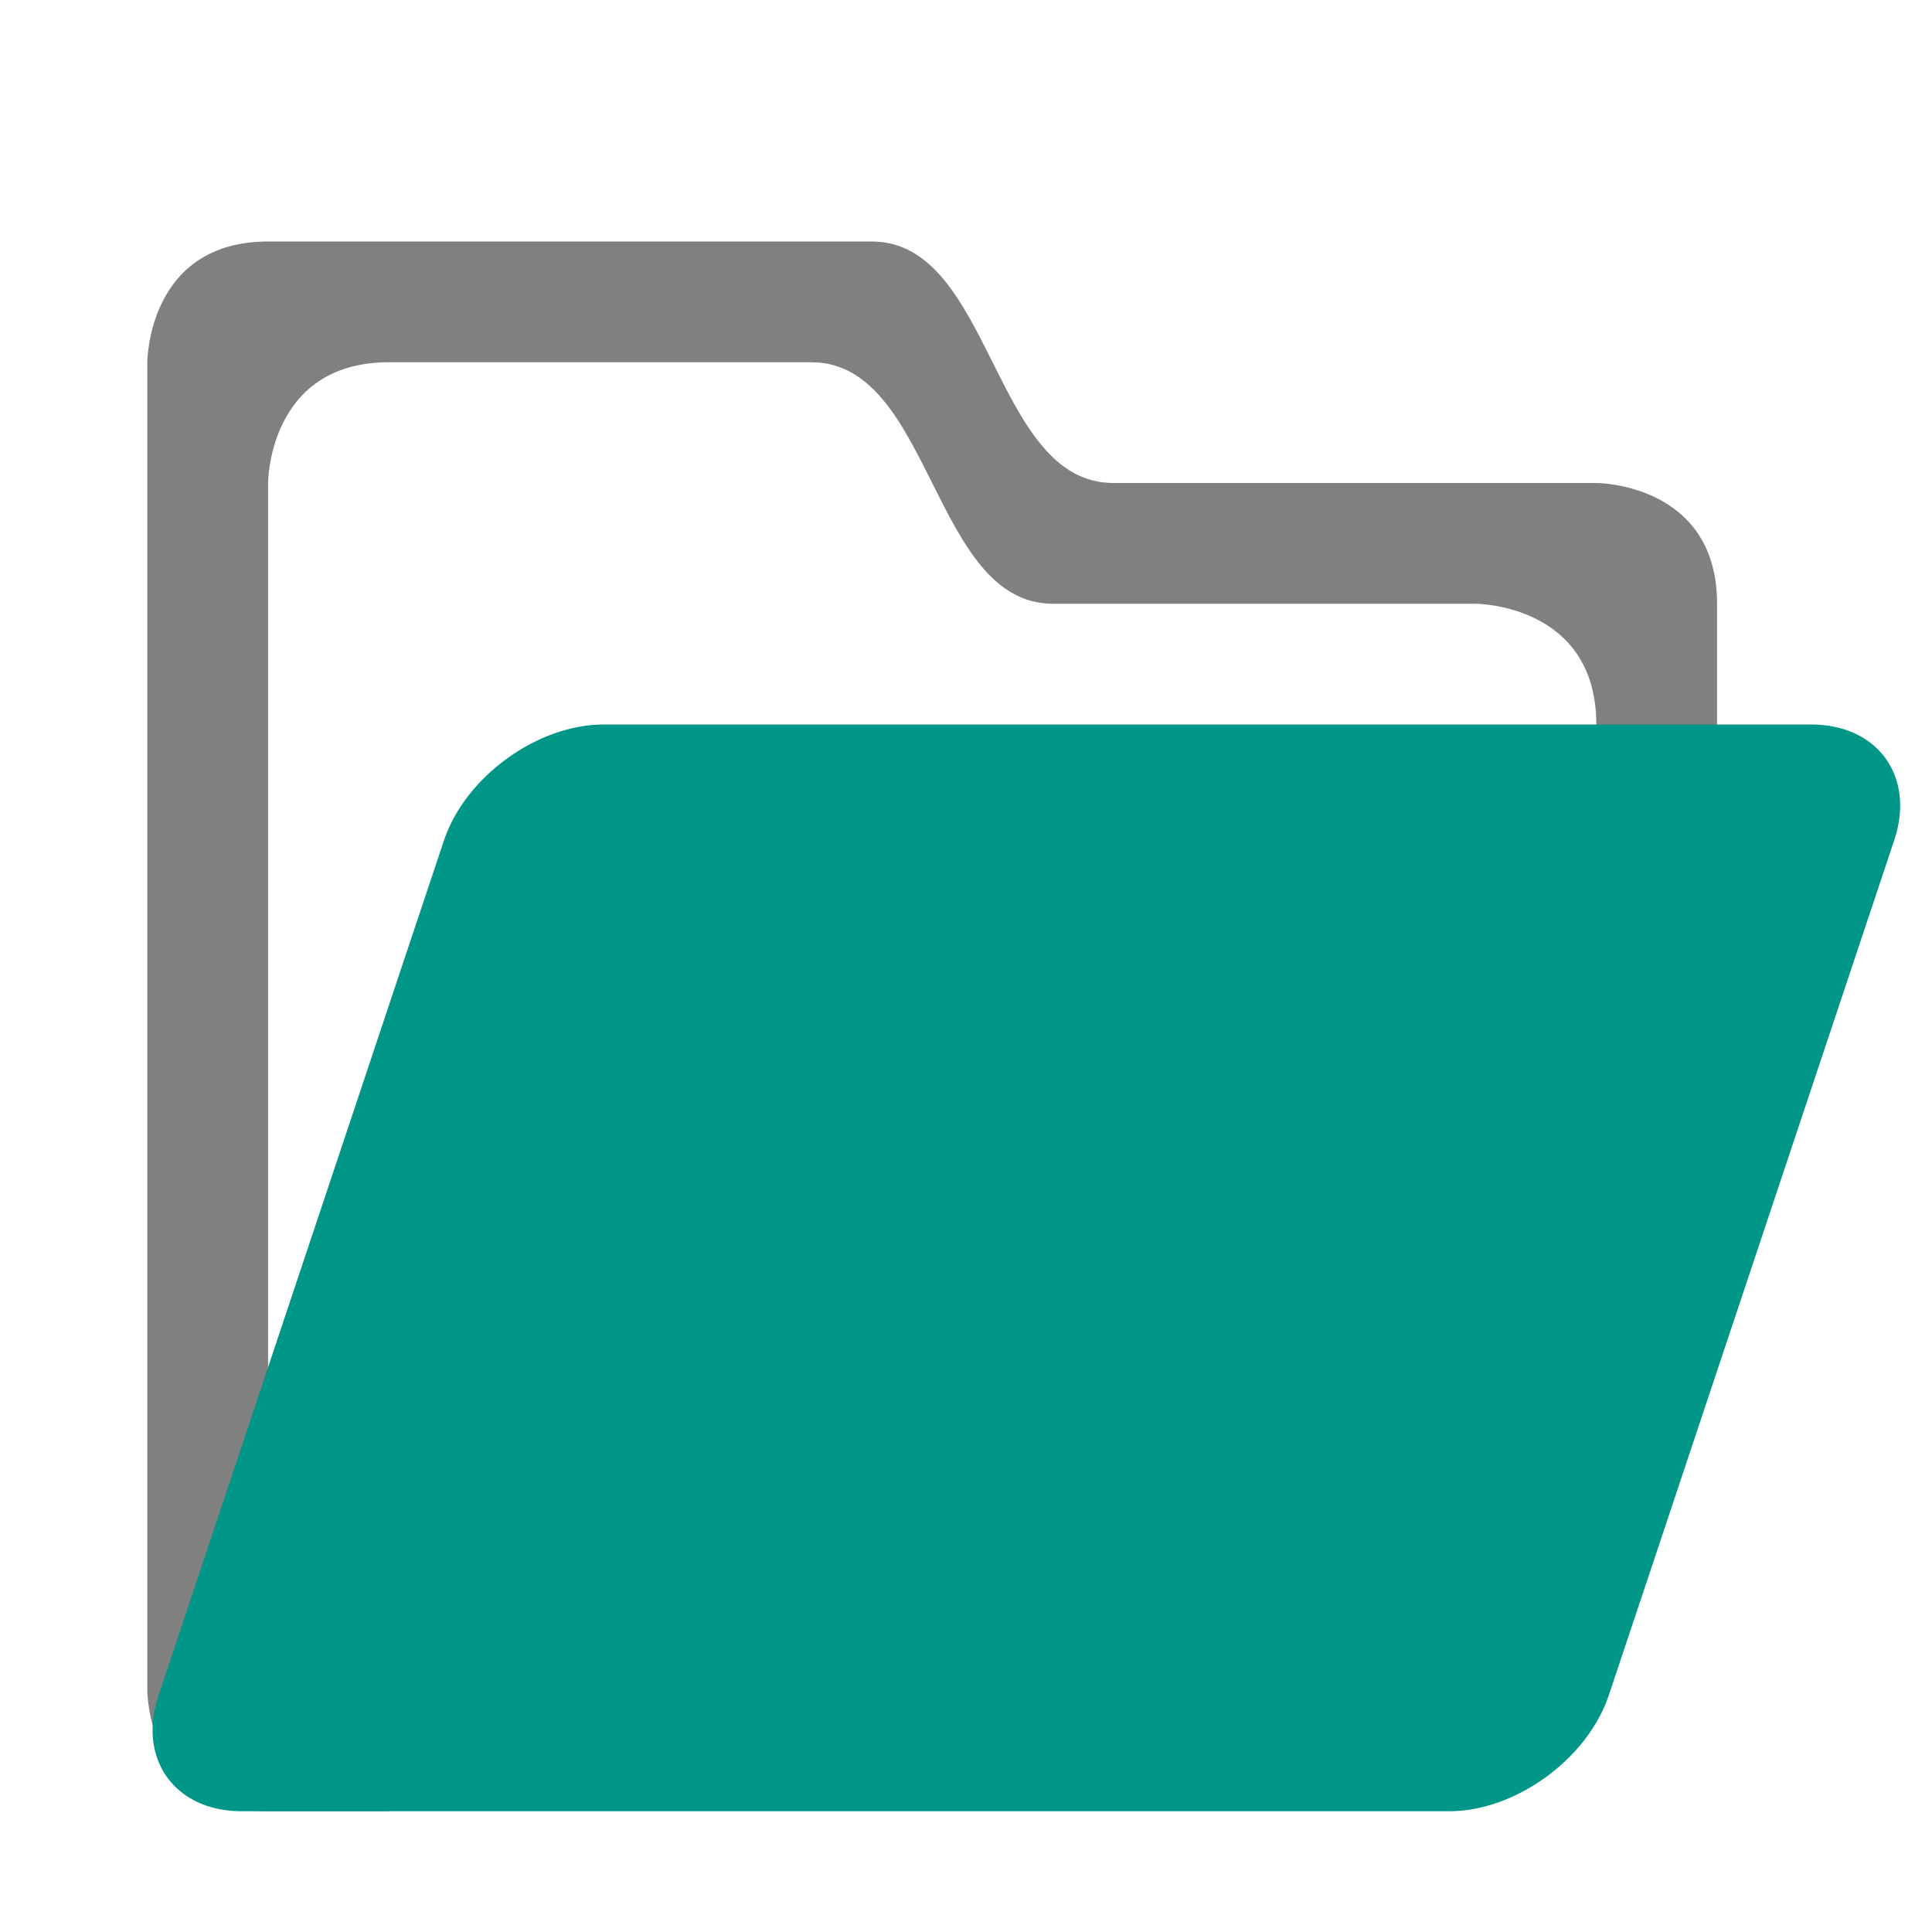
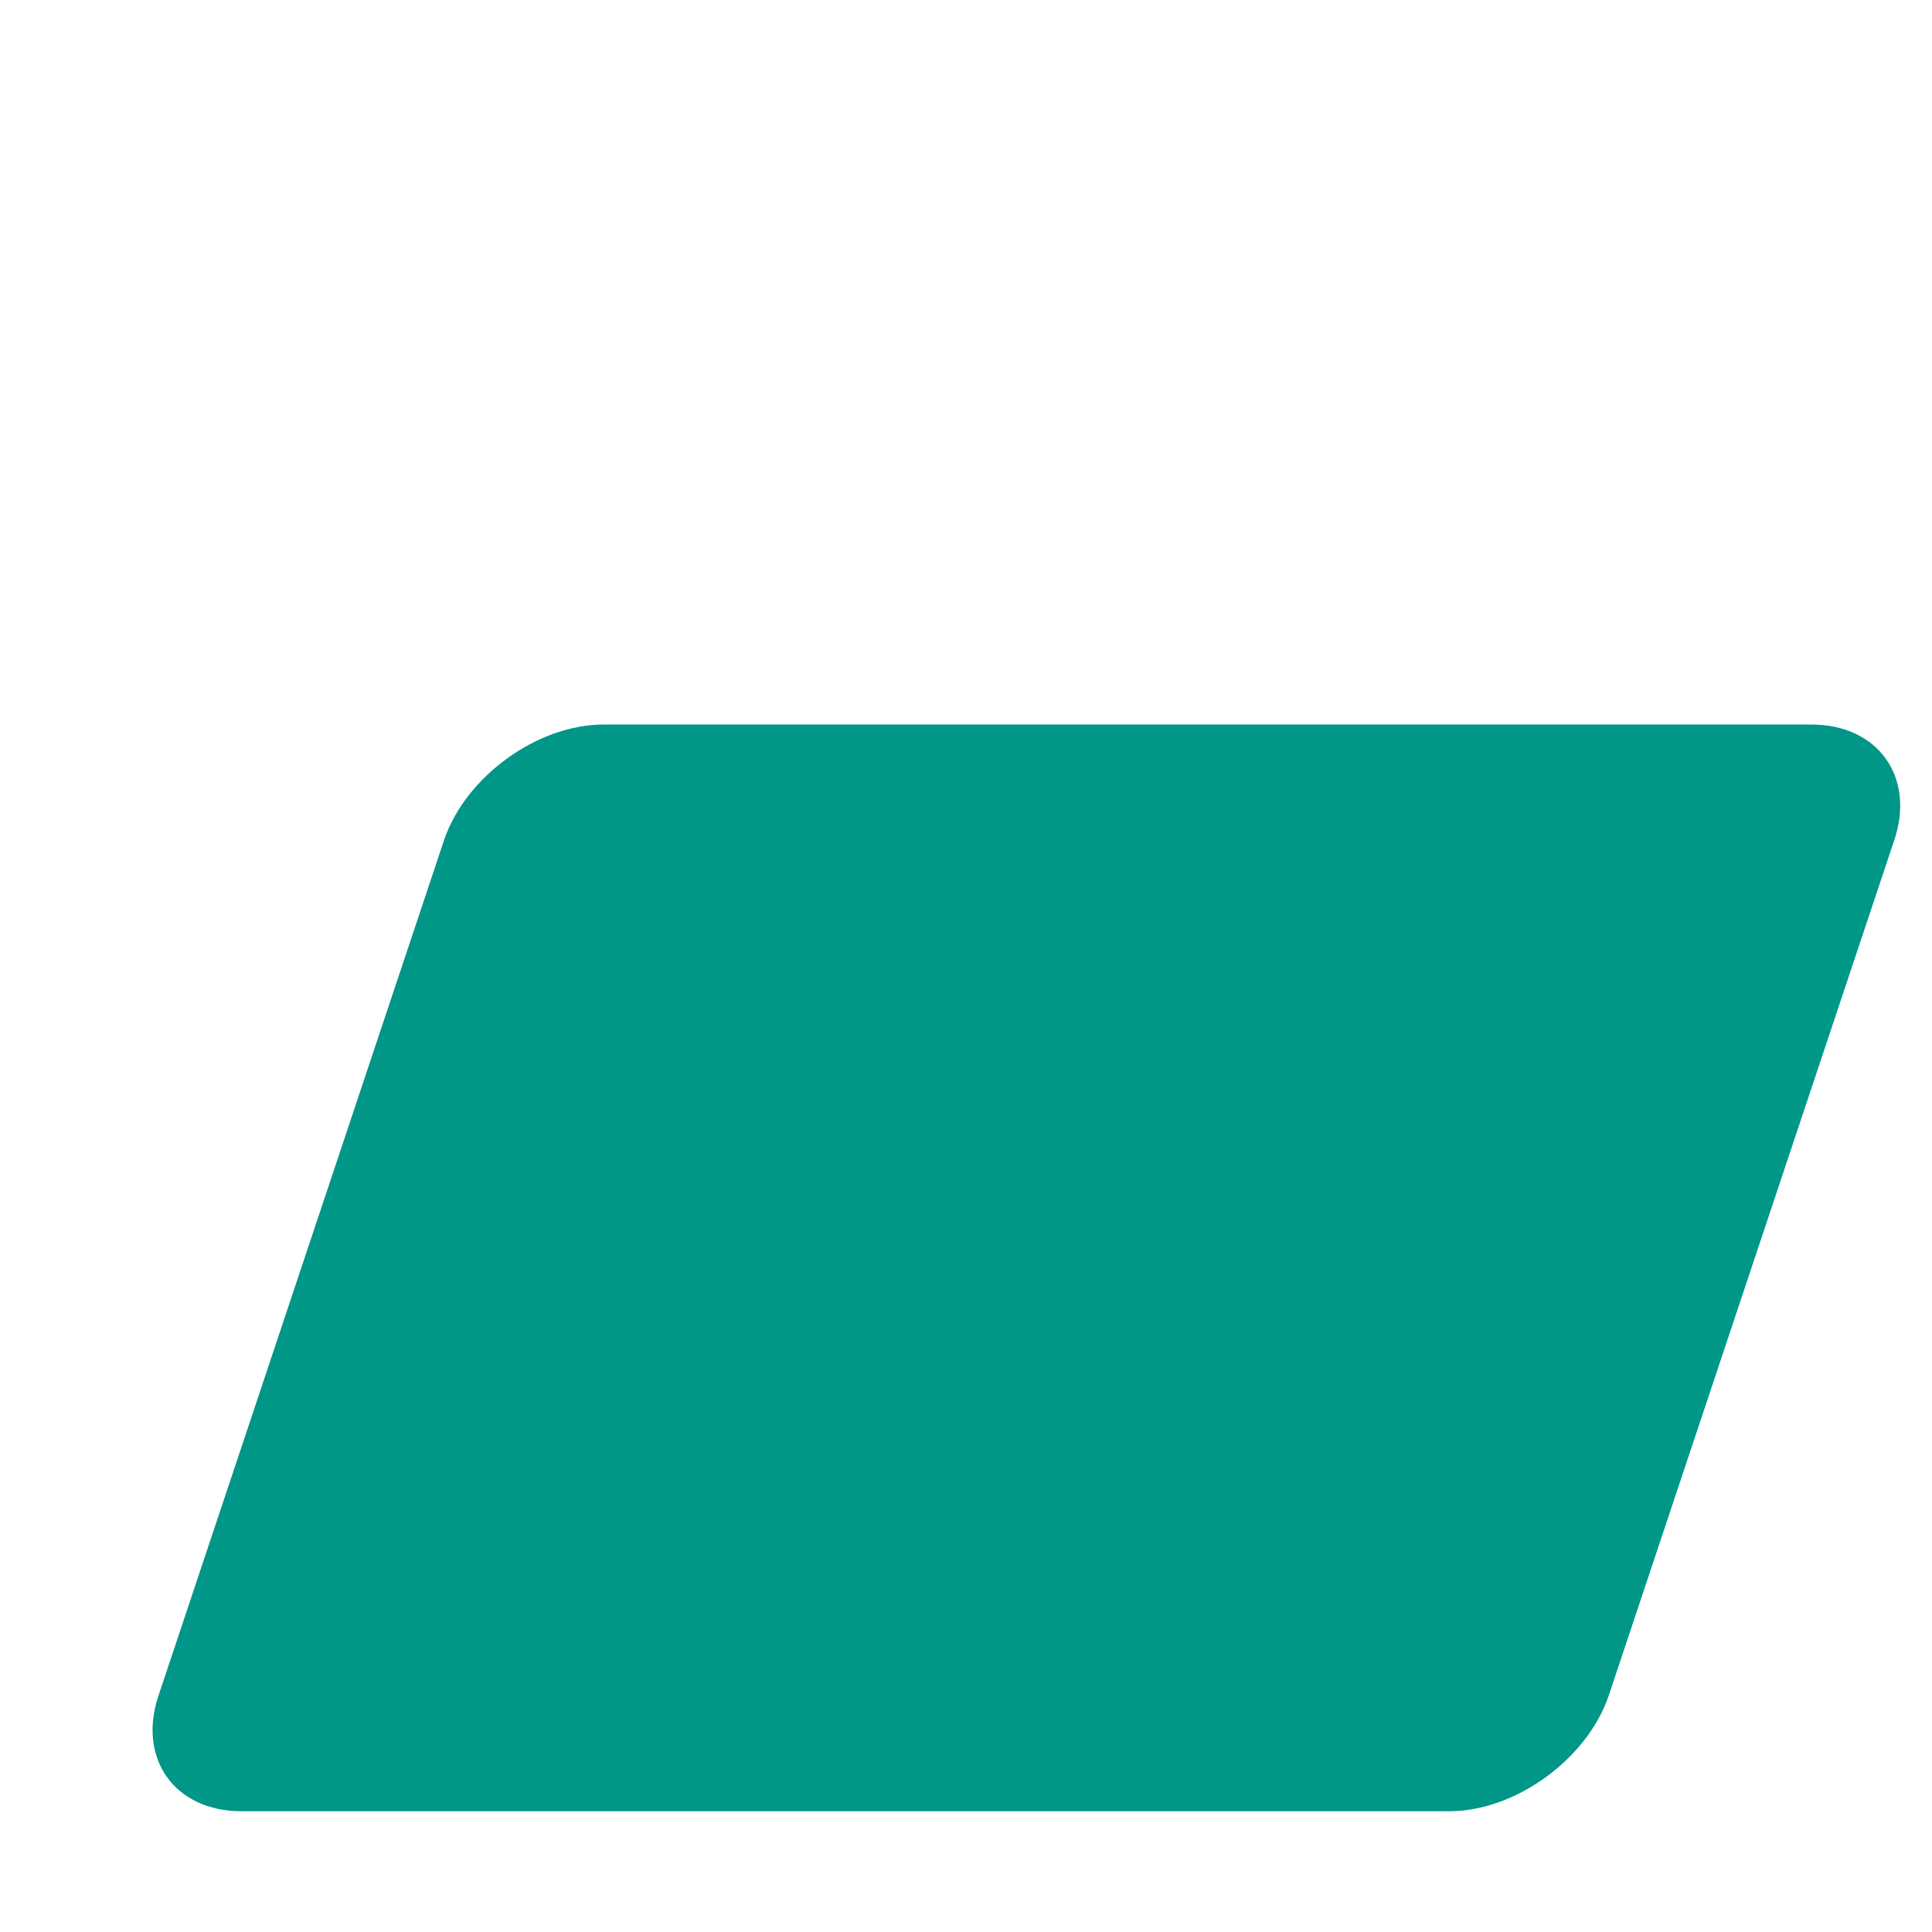
<svg xmlns="http://www.w3.org/2000/svg" version="1.0" id="Layer_1" x="0px" y="0px" viewBox="0 0 16 16" enable-background="new 0 0 16 16" xml:space="preserve">
  <g id="open">
-     <path fill="#808080" d="M1.22,14V3c0,0,0-1,1-1s4,0,5,0s1,2,2,2s4,0,4,0s1,0,1,1v2h-1c0,0,0,0,0-1s-1-1-1-1h-3.5c-1,0-1-2-2-2   s-3.5,0-3.5,0c-1,0-1,1-1,1v9v1h1v1c0,0,0,0-1,0S1.22,14,1.22,14z" />
-     <path fill="#009688" d="M5,6C4.45,6,3.86,6.43,3.68,6.95l-2.37,7.1C1.14,14.57,1.45,15,2,15h10c0.55,0,1.14-0.43,1.32-0.95   l2.37-7.1C15.86,6.43,15.55,6,15,6L5,6z" />
+     <path fill="#009688" d="M5,6C4.45,6,3.86,6.43,3.68,6.95l-2.37,7.1C1.14,14.57,1.45,15,2,15h10c0.55,0,1.14-0.43,1.32-0.95   l2.37-7.1C15.86,6.43,15.55,6,15,6z" />
  </g>
</svg>